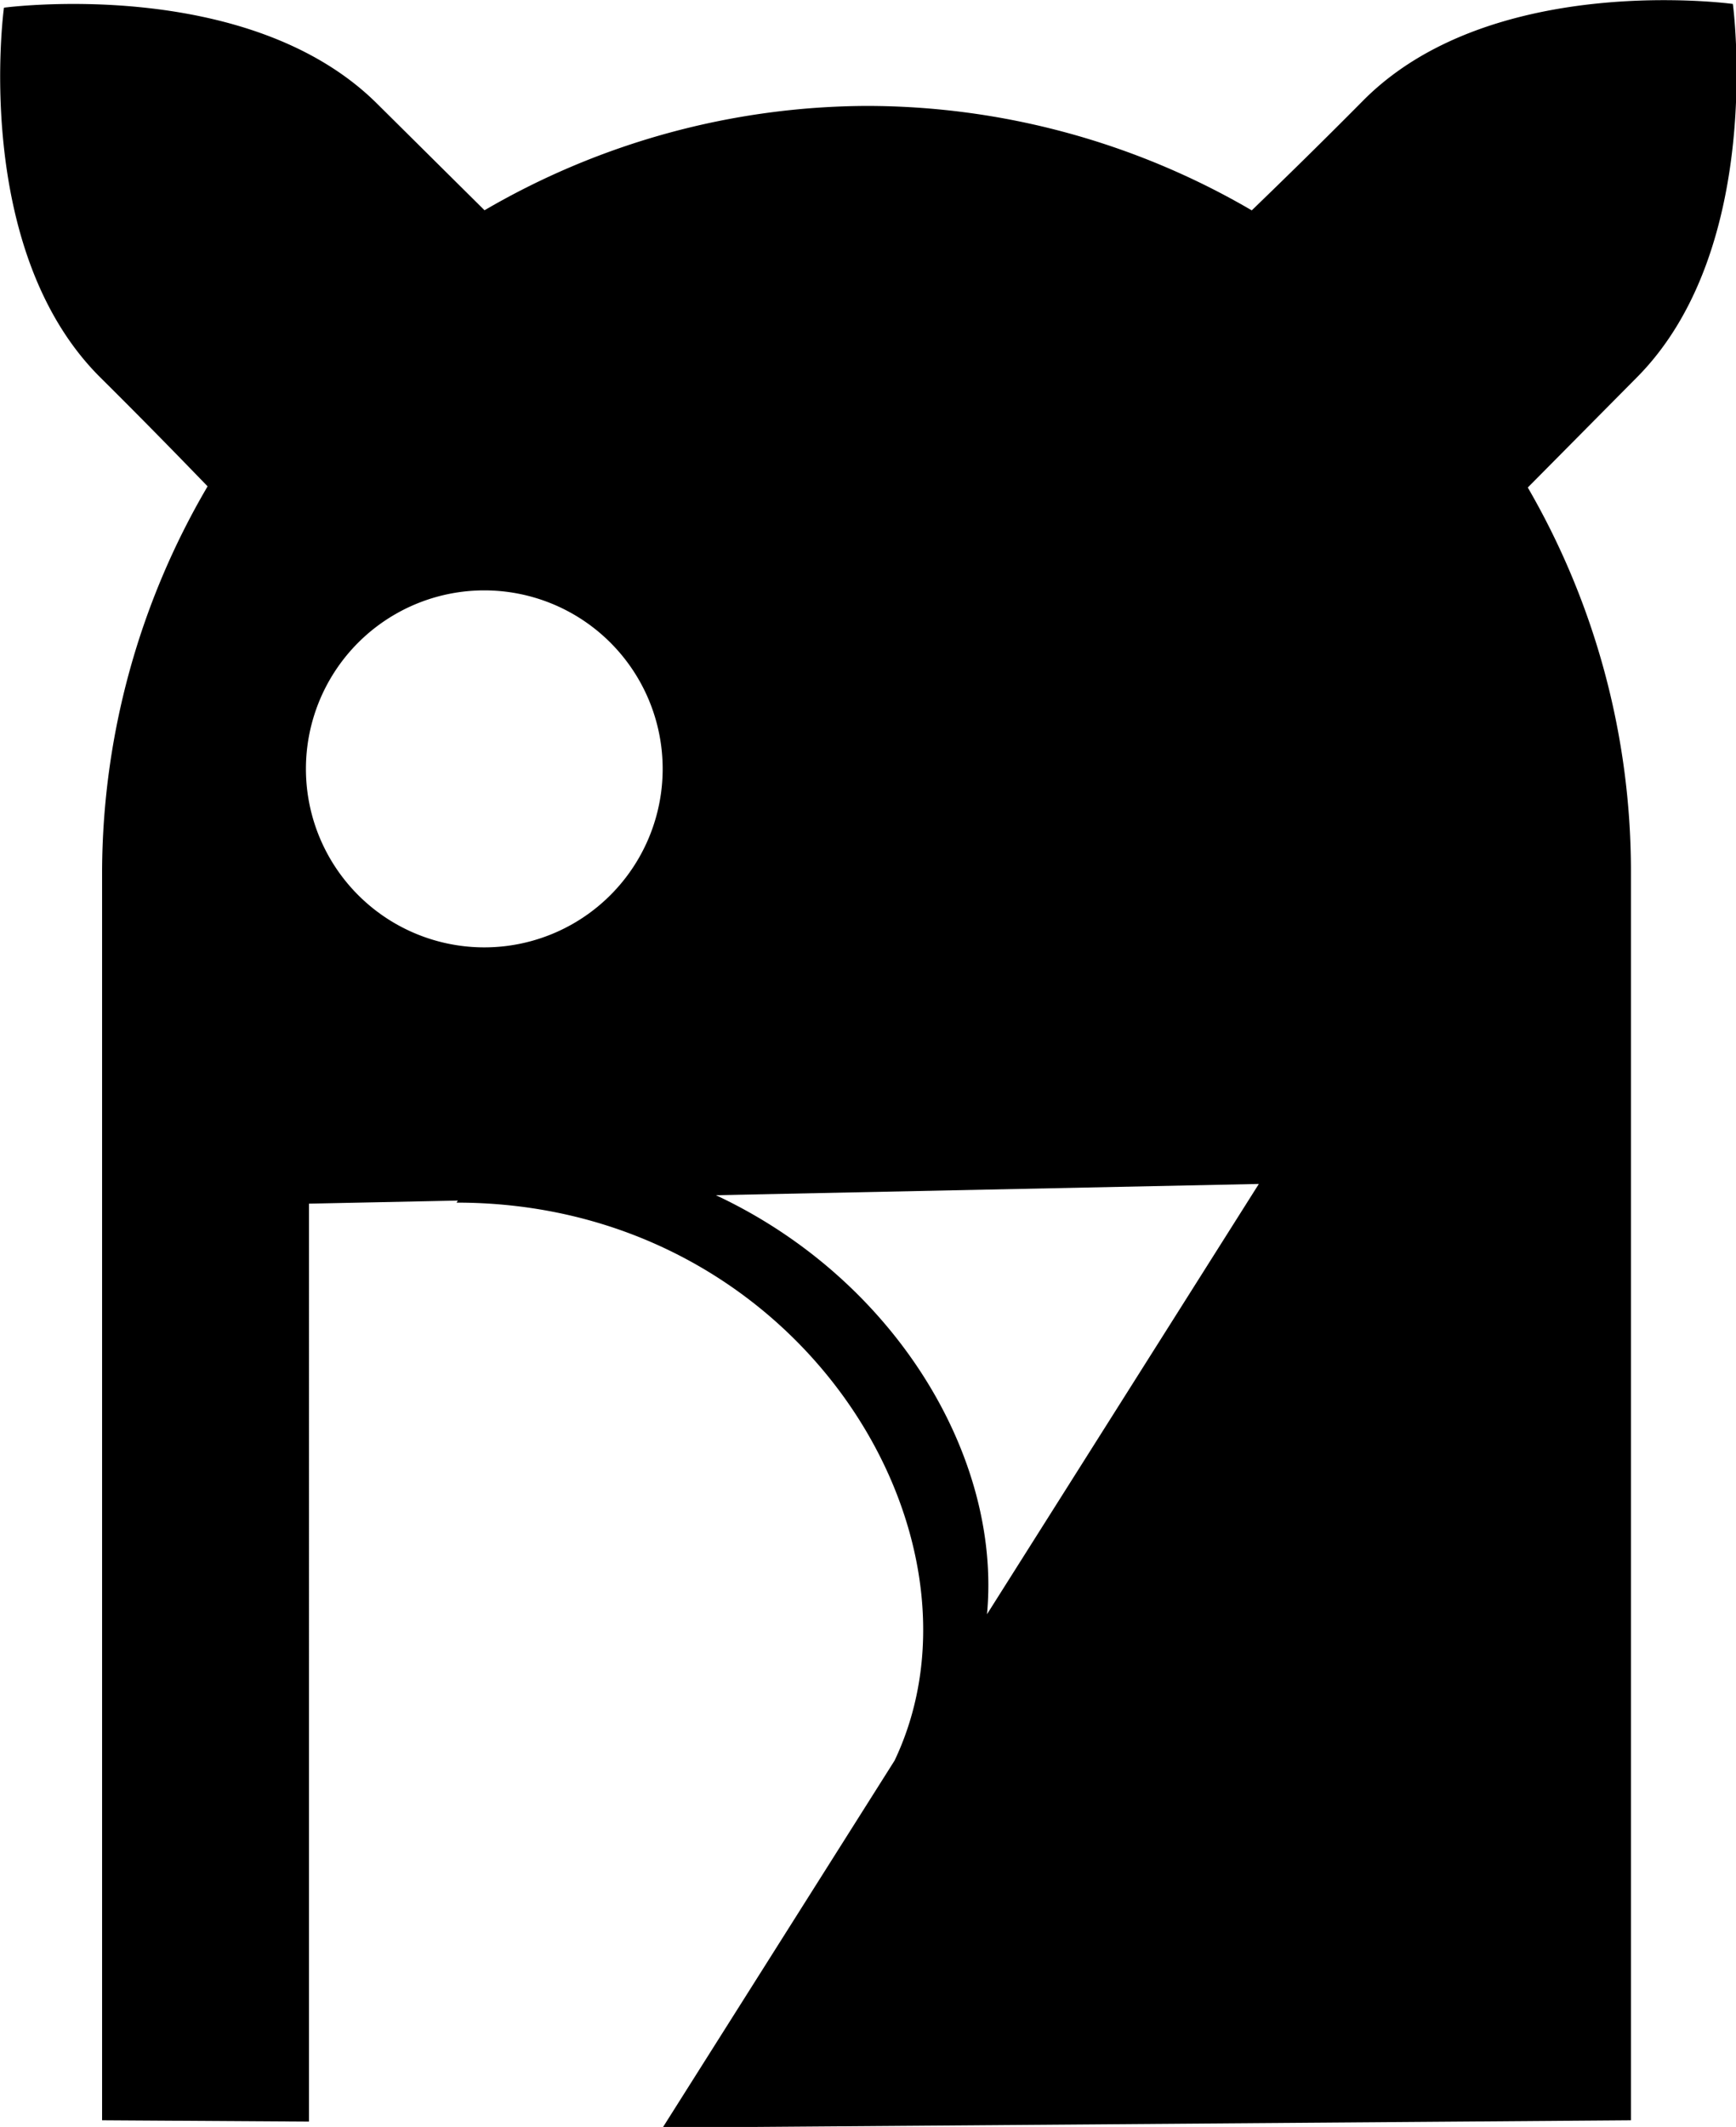
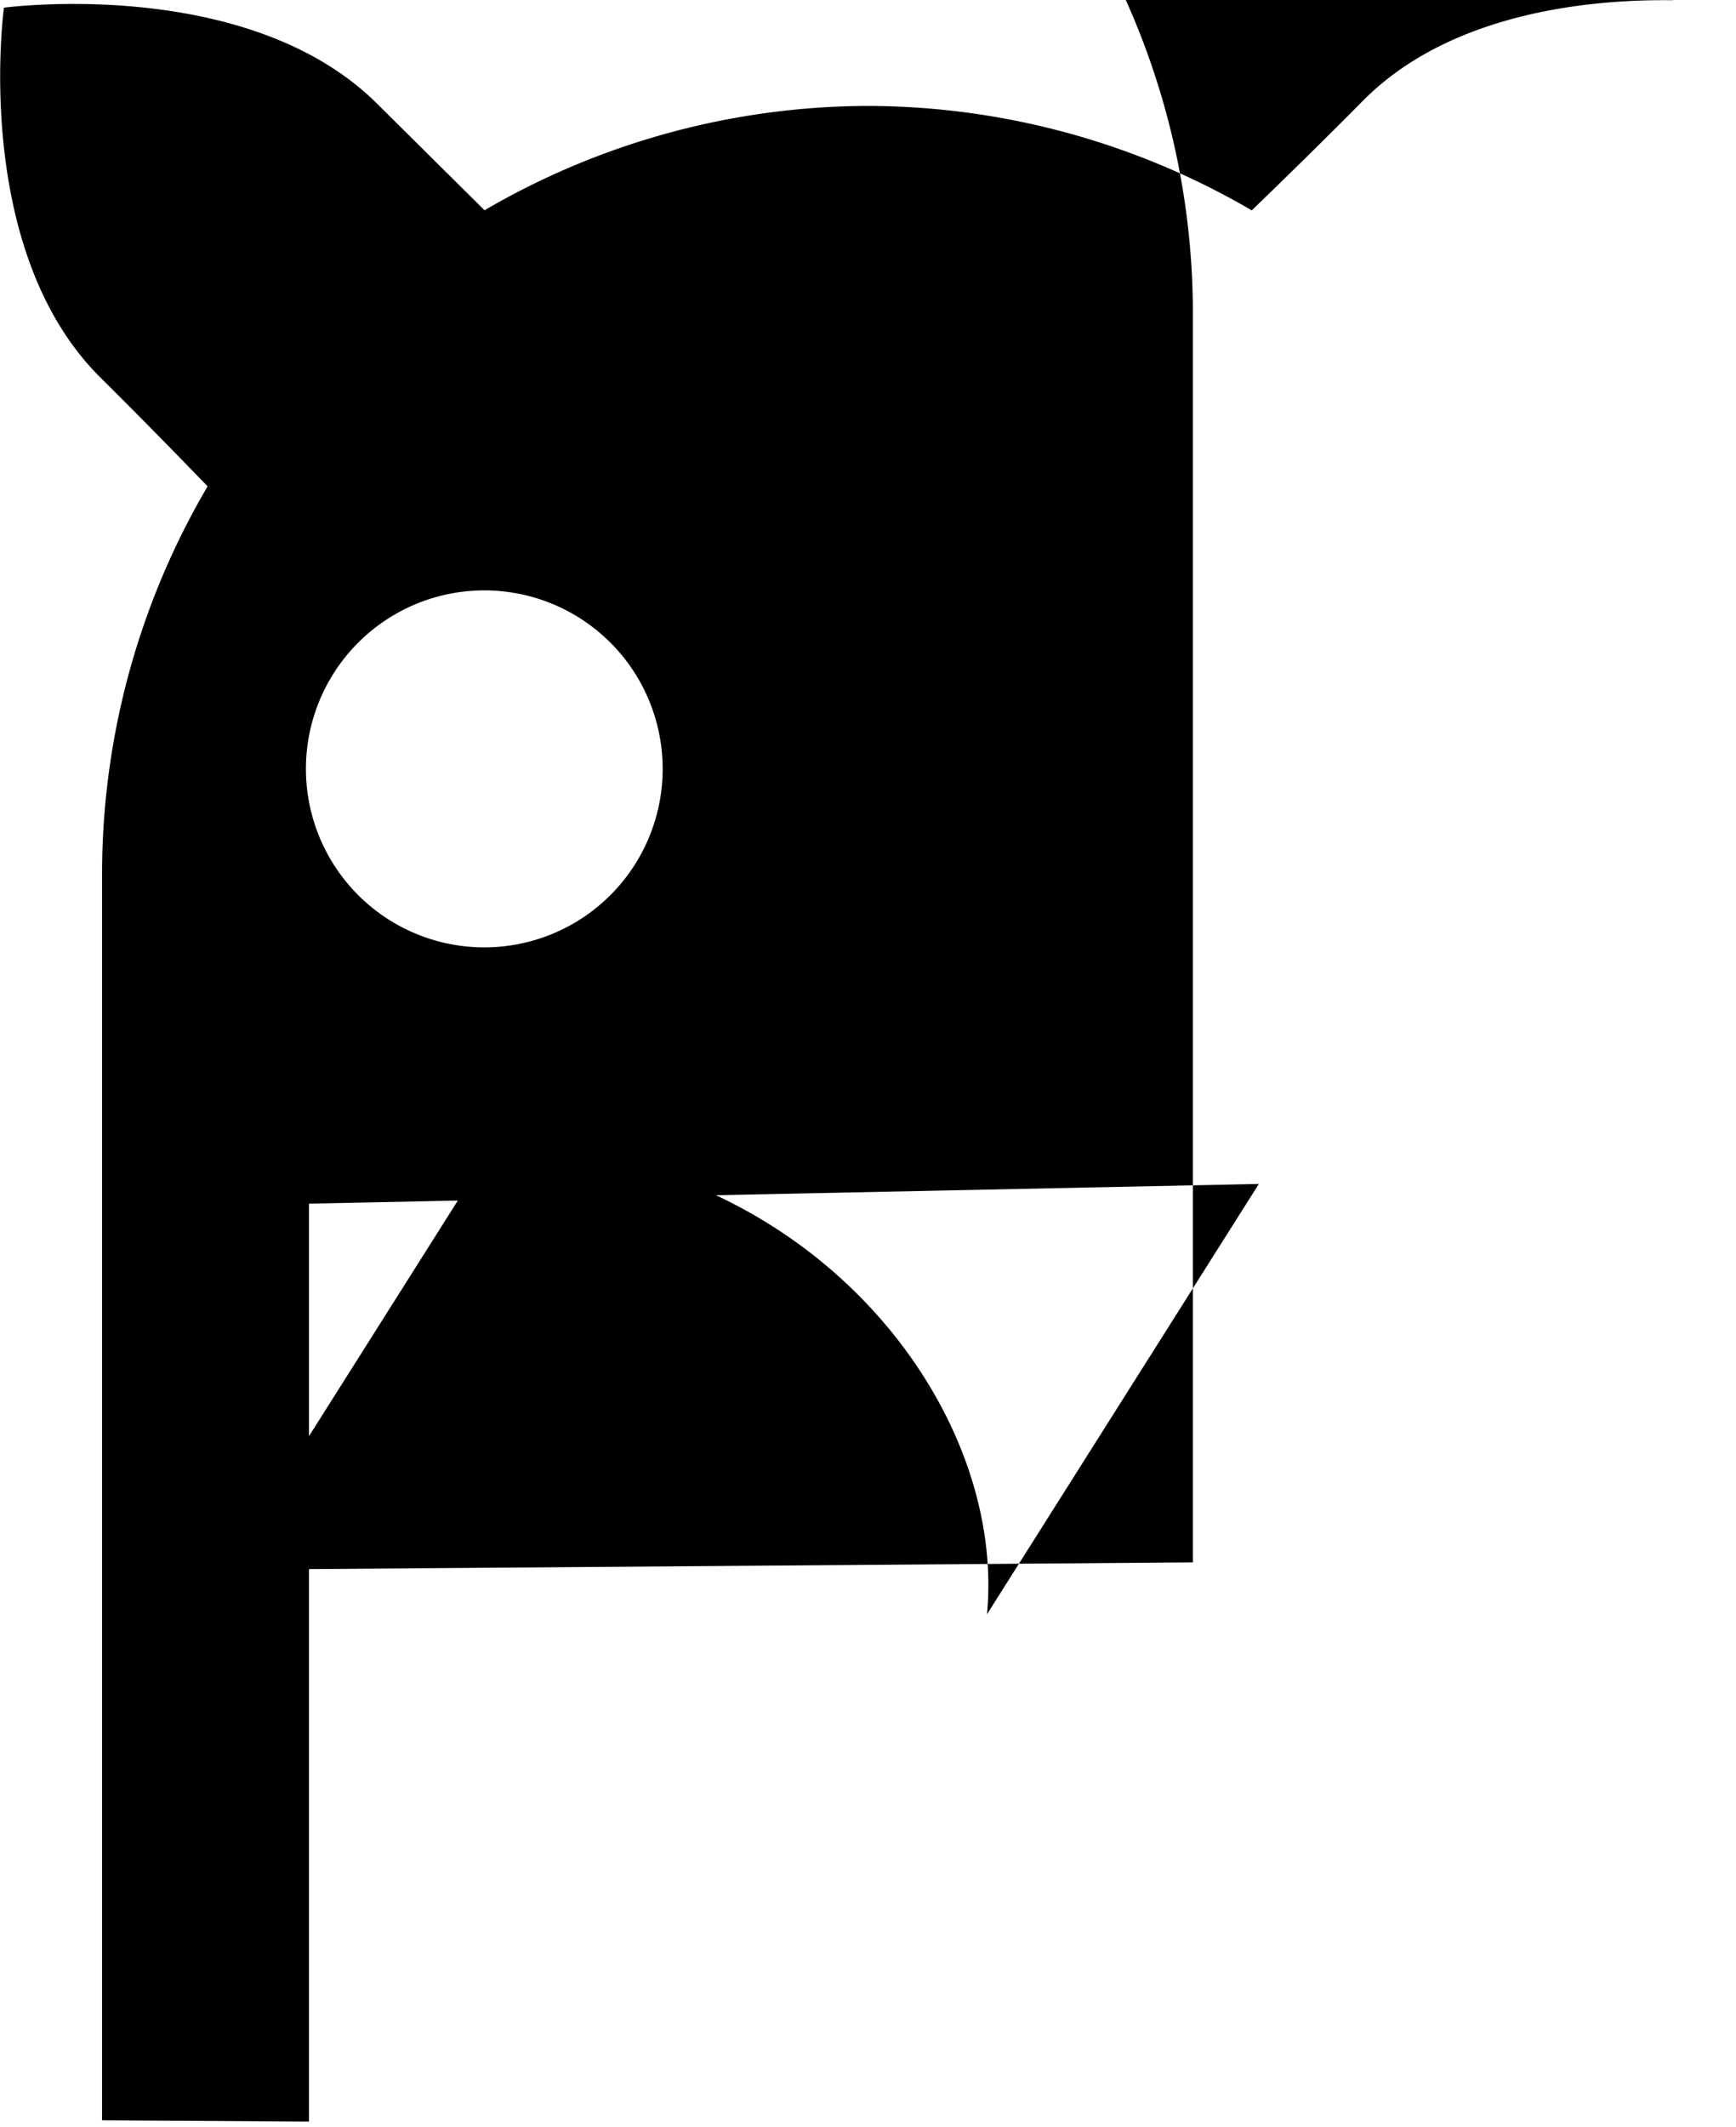
<svg xmlns="http://www.w3.org/2000/svg" width="465.326" height="569.735" viewBox="0 0 465.326 569.735" version="1.1" id="svg1">
  <defs id="defs1" />
  <g id="layer2" style="display:inline" transform="translate(-17.703,-17.986)">
-     <path id="path4" style="display:inline;opacity:1;mix-blend-mode:normal;fill:#000000;fill-opacity:1;stroke:none;stroke-width:10;stroke-linejoin:round;stroke-dasharray:none;stroke-opacity:1" d="m 458.254,129.271 c -15.674,-0.209 -43.464,2.19 -60.805,19.683 -7.964,8.034 -15.191,15.094 -21.852,21.526 -22.941,-13.401 -49.029,-20.469 -75.597,-20.48 -26.348,0.118 -52.201,7.174 -74.955,20.459 -9.104,-9.025 -14.316,-14.192 -21.116,-20.933 -25.445,-25.223 -73.188,-18.791 -73.188,-18.791 0,0 -6.491,47.328 18.954,72.551 7.804,7.736 14.704,14.791 21.008,21.312 -13.446,22.862 -20.59,48.879 -20.703,75.401 v 245.001 l 40.598,0.257 V 365.258 l 29.221,-0.606 -0.267,0.402 c 67.269,0 106.892,65.374 85.959,109.401 l -45.511,71.992 190,-1.446 v -245.001 c -0.013,-26.403 -6.995,-52.333 -20.24,-75.173 9.187,-9.268 14.543,-14.672 21.45,-21.64 25.223,-25.445 18.791,-73.186 18.791,-73.186 0,0 -4.621,-0.635 -11.746,-0.729 z M 225.001,244.999 a 35,35 0 0 1 34.999,35.001 35,35 0 0 1 -34.999,35.001 A 35,35 0 0 1 190,280 35,35 0 0 1 225.001,244.999 Z M 376.985,361.392 323.642,445.774 c 2.895,-30.83 -18.049,-65.73 -53.188,-82.172 z" transform="matrix(1.366,0,0,1.366,-159.833,-158.539)" />
+     <path id="path4" style="display:inline;opacity:1;mix-blend-mode:normal;fill:#000000;fill-opacity:1;stroke:none;stroke-width:10;stroke-linejoin:round;stroke-dasharray:none;stroke-opacity:1" d="m 458.254,129.271 c -15.674,-0.209 -43.464,2.19 -60.805,19.683 -7.964,8.034 -15.191,15.094 -21.852,21.526 -22.941,-13.401 -49.029,-20.469 -75.597,-20.48 -26.348,0.118 -52.201,7.174 -74.955,20.459 -9.104,-9.025 -14.316,-14.192 -21.116,-20.933 -25.445,-25.223 -73.188,-18.791 -73.188,-18.791 0,0 -6.491,47.328 18.954,72.551 7.804,7.736 14.704,14.791 21.008,21.312 -13.446,22.862 -20.59,48.879 -20.703,75.401 v 245.001 l 40.598,0.257 V 365.258 l 29.221,-0.606 -0.267,0.402 l -45.511,71.992 190,-1.446 v -245.001 c -0.013,-26.403 -6.995,-52.333 -20.24,-75.173 9.187,-9.268 14.543,-14.672 21.45,-21.64 25.223,-25.445 18.791,-73.186 18.791,-73.186 0,0 -4.621,-0.635 -11.746,-0.729 z M 225.001,244.999 a 35,35 0 0 1 34.999,35.001 35,35 0 0 1 -34.999,35.001 A 35,35 0 0 1 190,280 35,35 0 0 1 225.001,244.999 Z M 376.985,361.392 323.642,445.774 c 2.895,-30.83 -18.049,-65.73 -53.188,-82.172 z" transform="matrix(1.366,0,0,1.366,-159.833,-158.539)" />
  </g>
</svg>